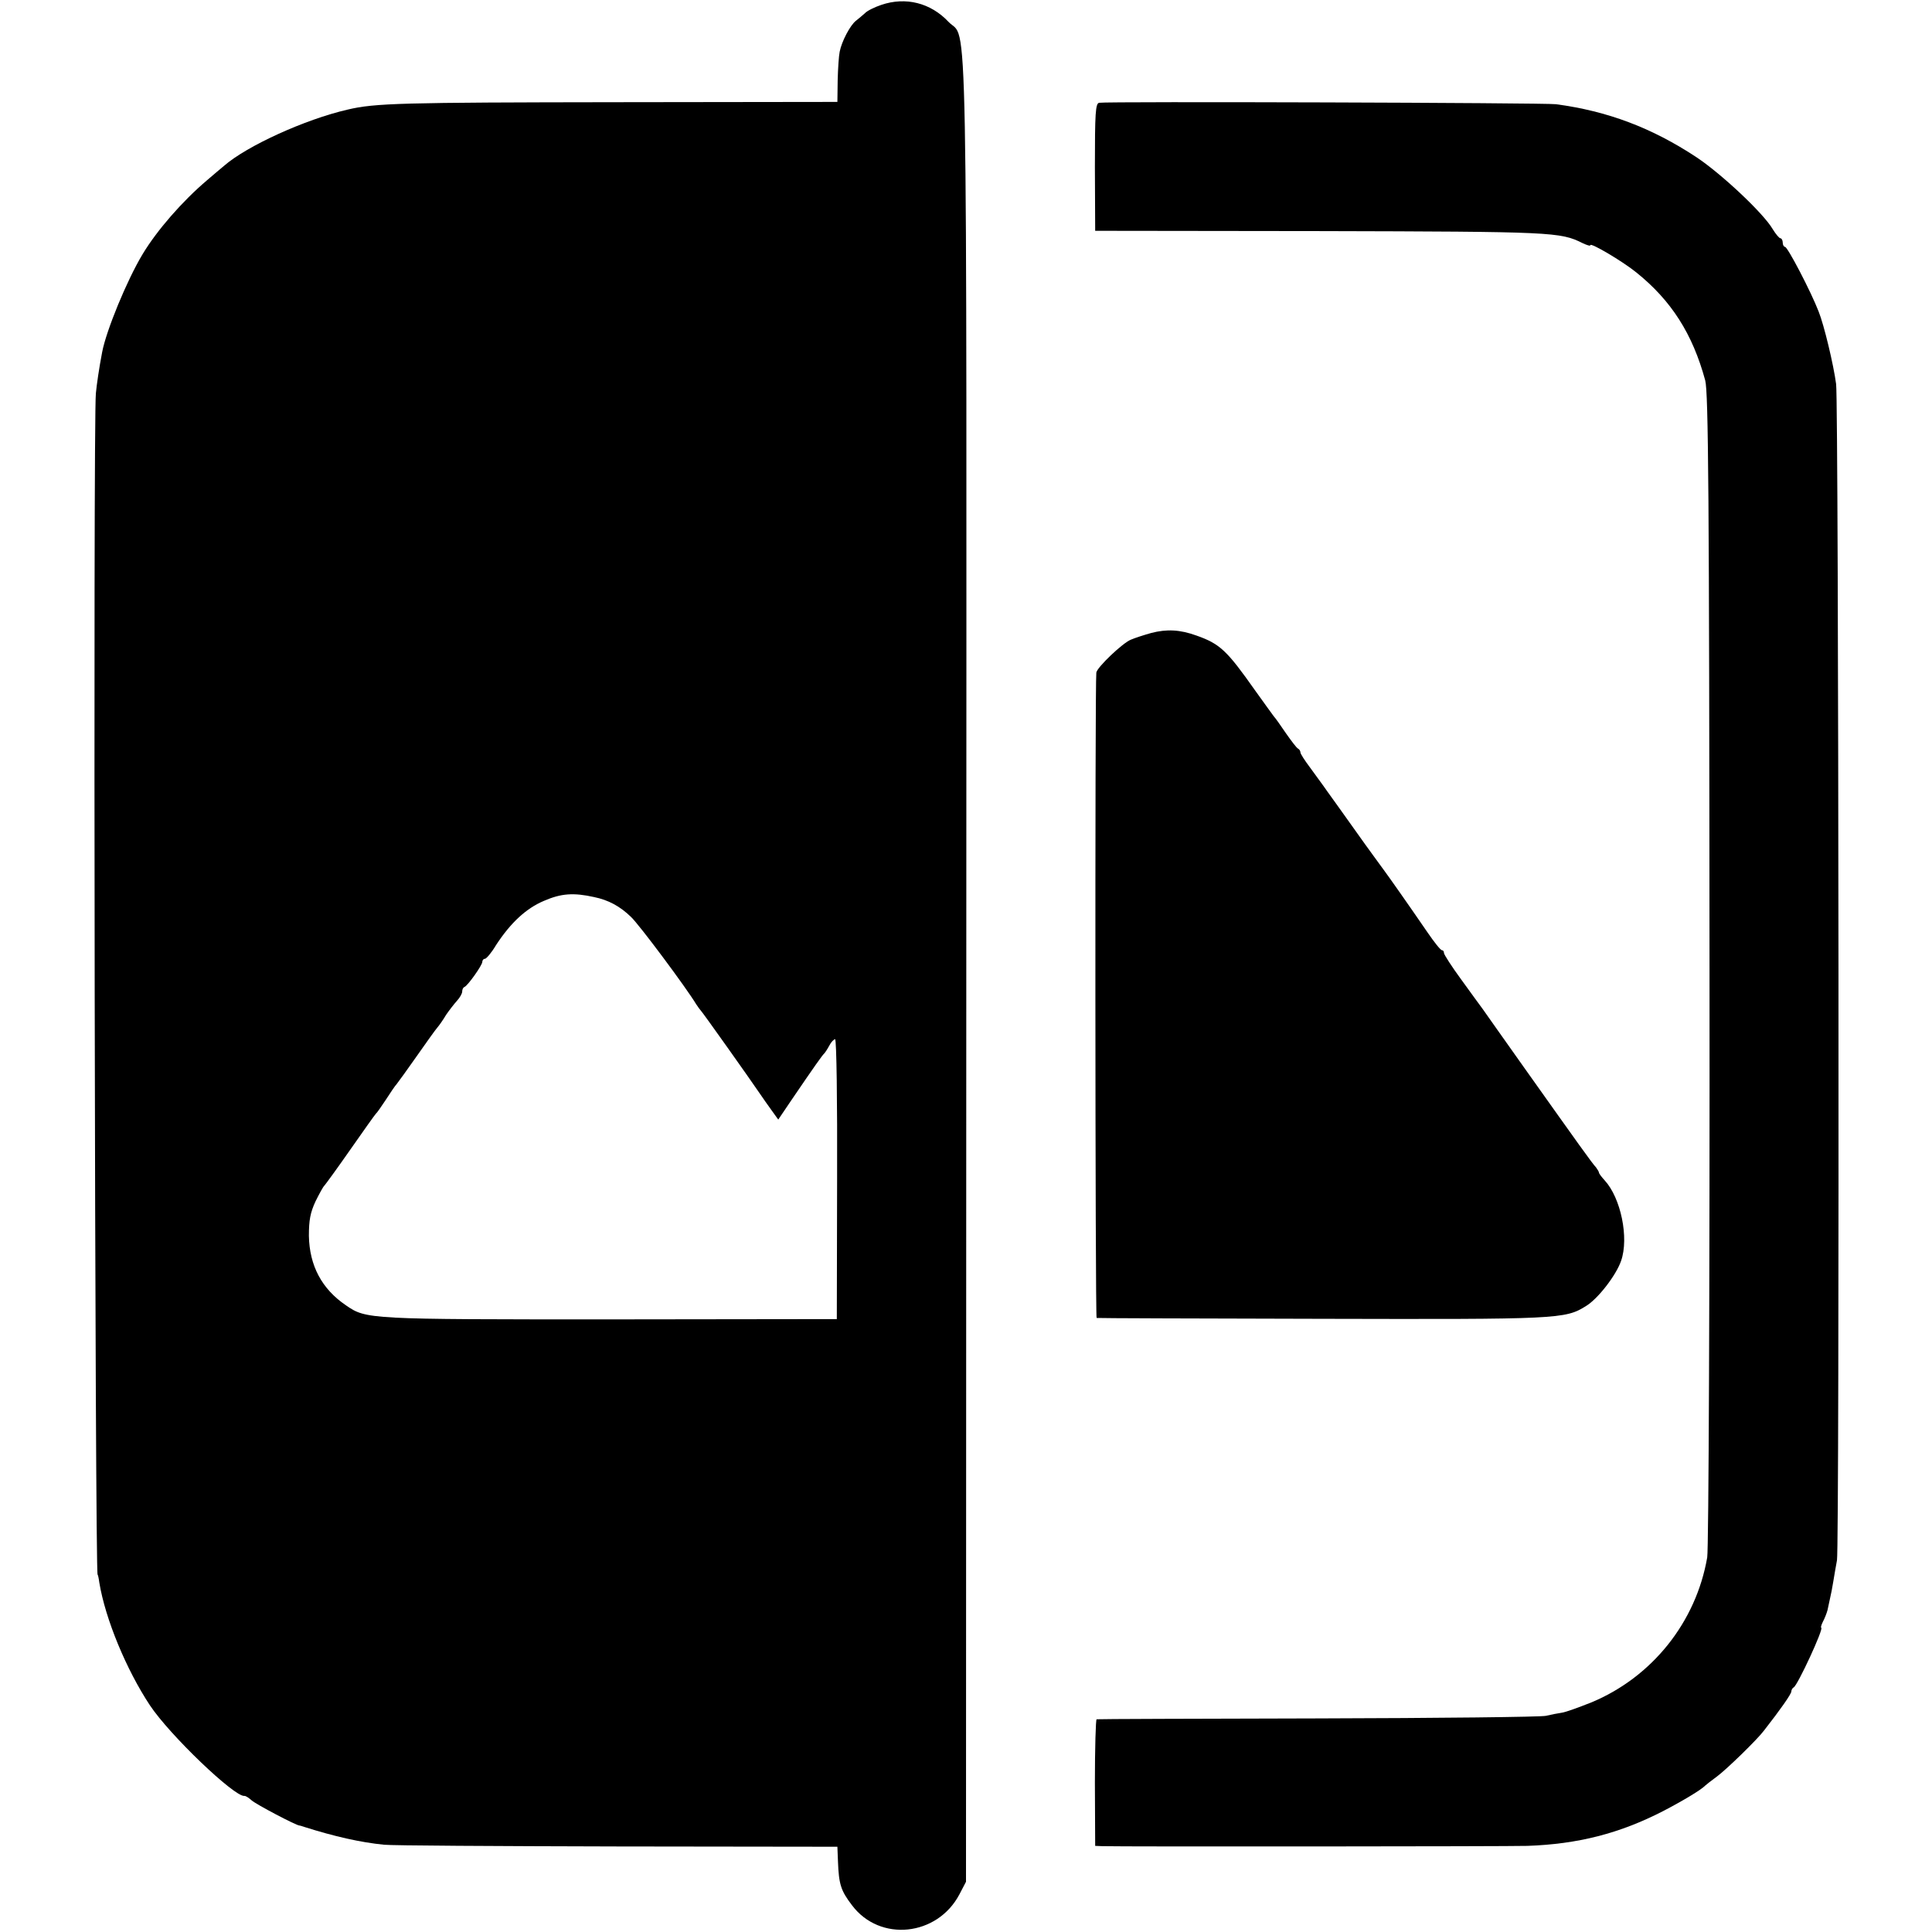
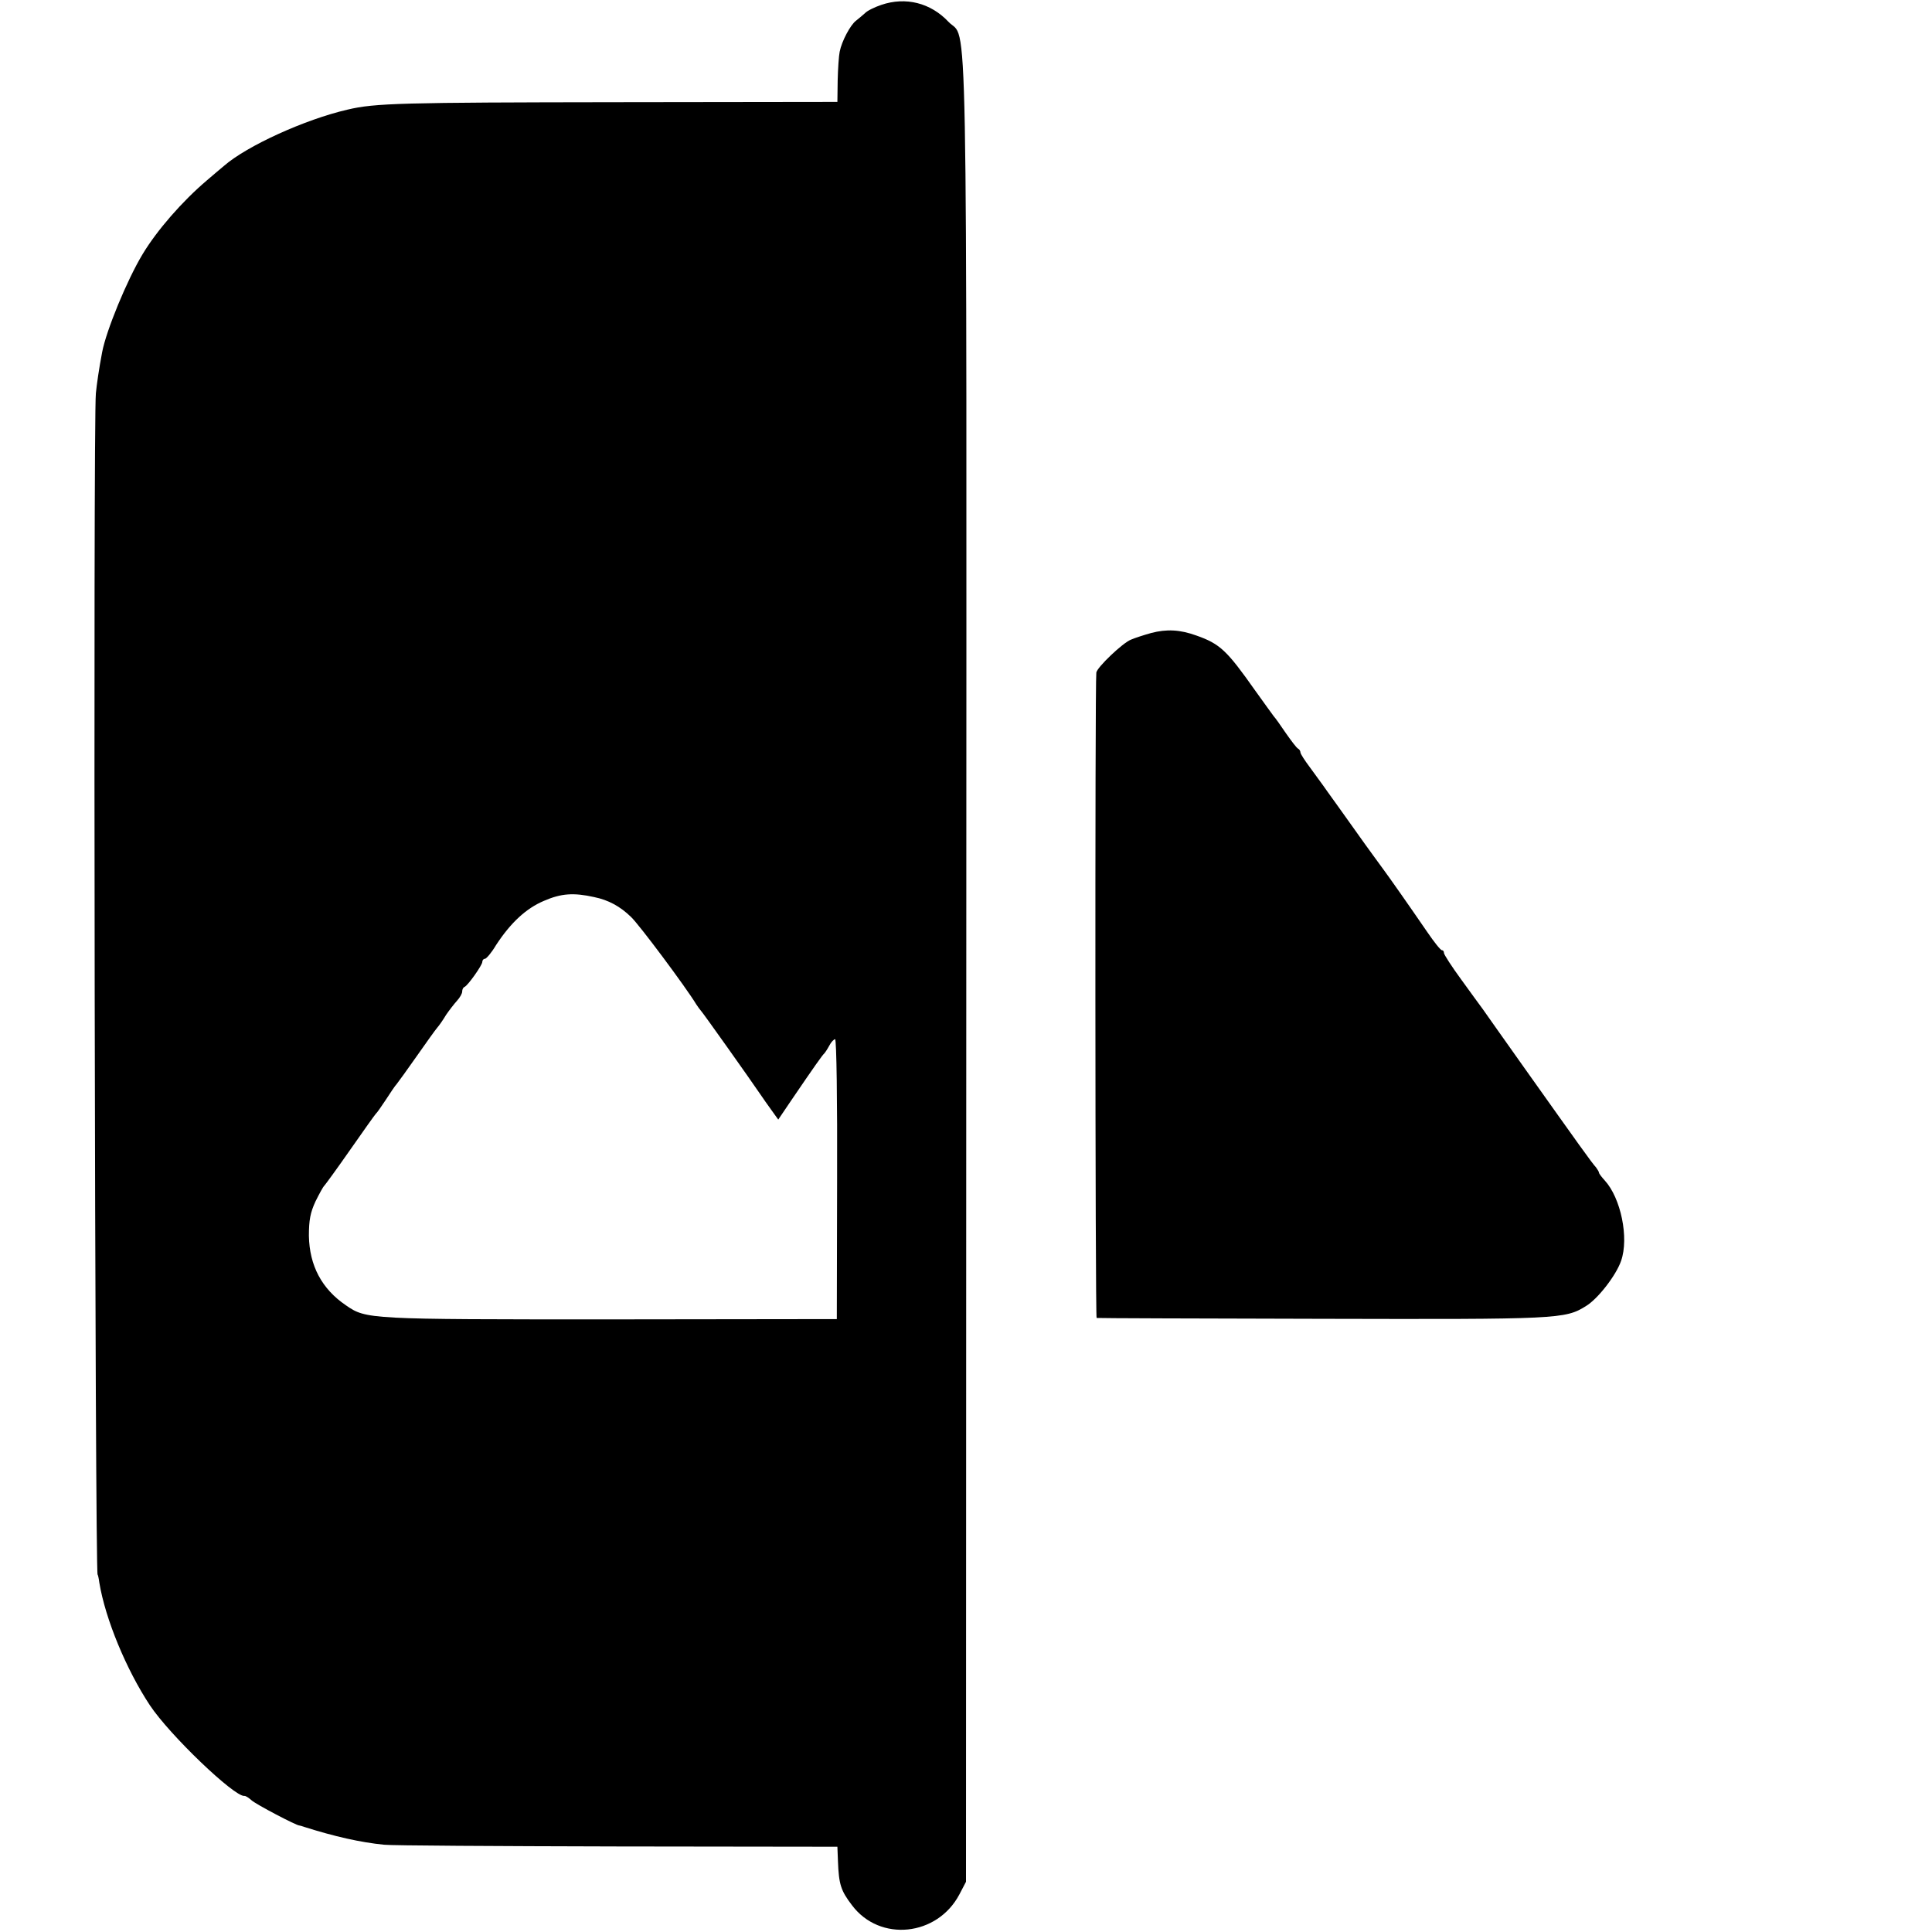
<svg xmlns="http://www.w3.org/2000/svg" version="1.0" width="673pt" height="673pt" viewBox="0 0 673 673" preserveAspectRatio="xMidYMid meet">
  <g transform="translate(0,673) scale(0.1,-0.1)" fill="#000000" stroke="none">
    <path d="M3070 6713 c-24 -8 -50 -21 -57 -29 -8 -7 -22 -19 -31 -26 -20 -15 -50 -72 -57 -108 -3 -14 -6 -59 -7 -100 l-1 -75 -771 -1 c-747 -1 -840 -3 -936 -26 -147 -34 -350 -126 -430 -196 -8 -7 -35 -29 -59 -50 -86 -73 -174 -174 -224 -257 -55 -91 -127 -267 -141 -341 -11 -57 -19 -113 -22 -144 -10 -92 -3 -4115 6 -4115 1 0 4 -12 6 -28 21 -127 94 -303 176 -427 69 -104 294 -319 329 -316 4 1 15 -6 25 -15 15 -14 158 -89 167 -88 1 0 9 -2 17 -5 104 -33 196 -54 278 -62 26 -3 392 -5 813 -6 l766 -1 2 -51 c3 -80 10 -102 49 -153 97 -129 297 -108 374 38 l23 44 1 3180 c1 3496 6 3227 -62 3299 -62 66 -149 88 -234 59z m-1000 -3108 c49 -10 90 -32 128 -69 28 -26 192 -246 227 -304 6 -9 13 -19 16 -22 5 -4 171 -238 209 -294 8 -12 25 -36 38 -54 l23 -32 46 68 c81 119 108 157 114 162 3 3 11 15 18 28 6 12 16 22 20 22 5 0 8 -219 7 -487 l-1 -488 -790 -1 c-843 0 -849 0 -920 49 -84 57 -127 138 -129 242 0 55 5 81 23 120 14 28 27 52 31 55 3 3 44 59 90 125 46 66 86 122 89 125 4 3 19 25 35 49 16 25 33 50 38 55 5 6 36 49 69 96 33 47 65 92 72 100 7 8 21 28 31 45 11 16 28 38 38 49 10 11 18 25 18 32 0 7 3 14 8 16 12 5 62 76 62 87 0 6 4 11 9 11 5 0 23 21 39 48 51 78 105 128 167 154 60 26 103 29 175 13z" />
-     <path d="M3829 6372 c-13 -2 -15 -36 -15 -224 l1 -222 785 -1 c809 -2 835 -3 913 -42 15 -7 27 -11 27 -7 0 10 112 -56 160 -95 122 -98 196 -214 240 -376 11 -41 14 -398 15 -2050 1 -1106 -3 -2022 -8 -2050 -39 -226 -192 -417 -403 -505 -43 -17 -89 -34 -103 -36 -14 -2 -39 -7 -56 -11 -16 -4 -374 -8 -795 -9 -421 -1 -767 -2 -770 -3 -3 0 -6 -100 -6 -221 l1 -220 25 -1 c67 -2 1415 -1 1480 1 176 6 322 43 475 122 69 36 132 74 145 88 3 3 21 17 40 31 33 24 142 130 165 161 57 73 95 127 95 136 0 5 4 12 8 14 13 5 107 208 96 208 -2 0 0 9 6 21 6 11 13 29 16 40 2 10 6 29 9 42 3 12 8 38 11 57 3 19 9 53 13 75 9 49 6 4032 -3 4097 -9 68 -42 206 -61 253 -27 70 -108 225 -117 225 -4 0 -8 7 -8 15 0 8 -4 15 -8 15 -4 0 -16 14 -27 32 -32 55 -178 192 -265 250 -156 103 -310 161 -490 185 -38 5 -1566 10 -1591 5z" />
    <path d="M4010 4525 c-25 -7 -56 -17 -70 -23 -29 -11 -119 -97 -121 -115 -5 -37 -4 -2247 1 -2248 3 -1 356 -2 785 -3 822 -2 847 -1 919 44 42 25 106 108 123 158 28 80 -1 219 -57 280 -11 12 -20 24 -20 27 0 3 -5 11 -10 18 -17 19 -56 74 -250 347 -72 101 -137 194 -145 205 -8 11 -42 57 -75 103 -33 45 -60 87 -60 92 0 6 -3 10 -7 10 -5 0 -27 28 -51 63 -68 99 -132 190 -152 217 -10 14 -53 72 -94 130 -41 58 -88 123 -103 144 -15 22 -43 59 -60 83 -18 24 -33 47 -33 52 0 5 -4 11 -8 13 -5 2 -23 26 -42 53 -19 28 -38 55 -43 60 -4 6 -34 46 -65 90 -98 139 -122 162 -204 191 -58 21 -104 23 -158 9z" />
  </g>
</svg>